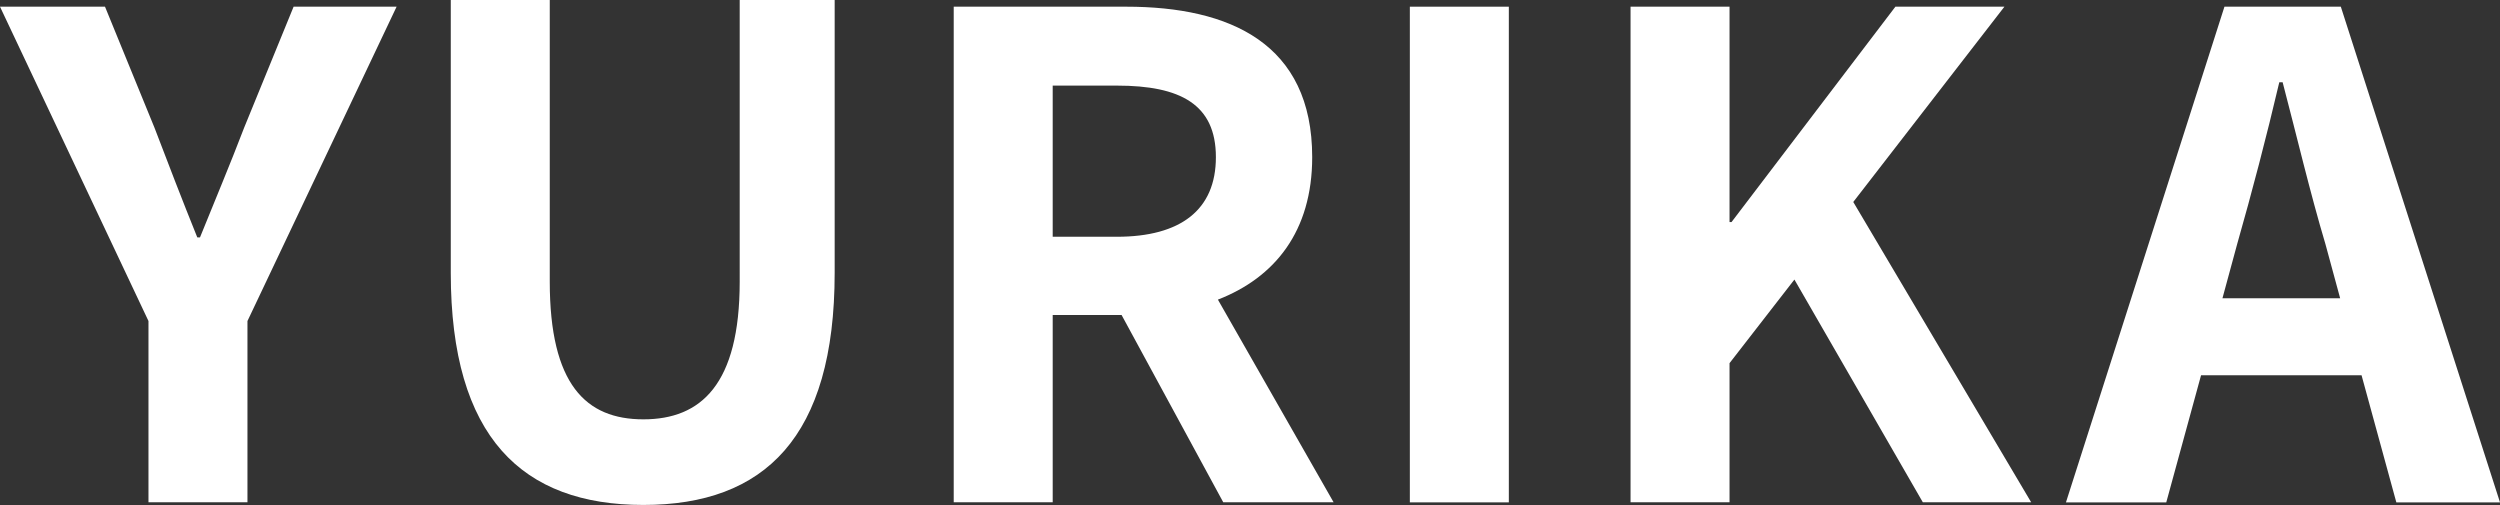
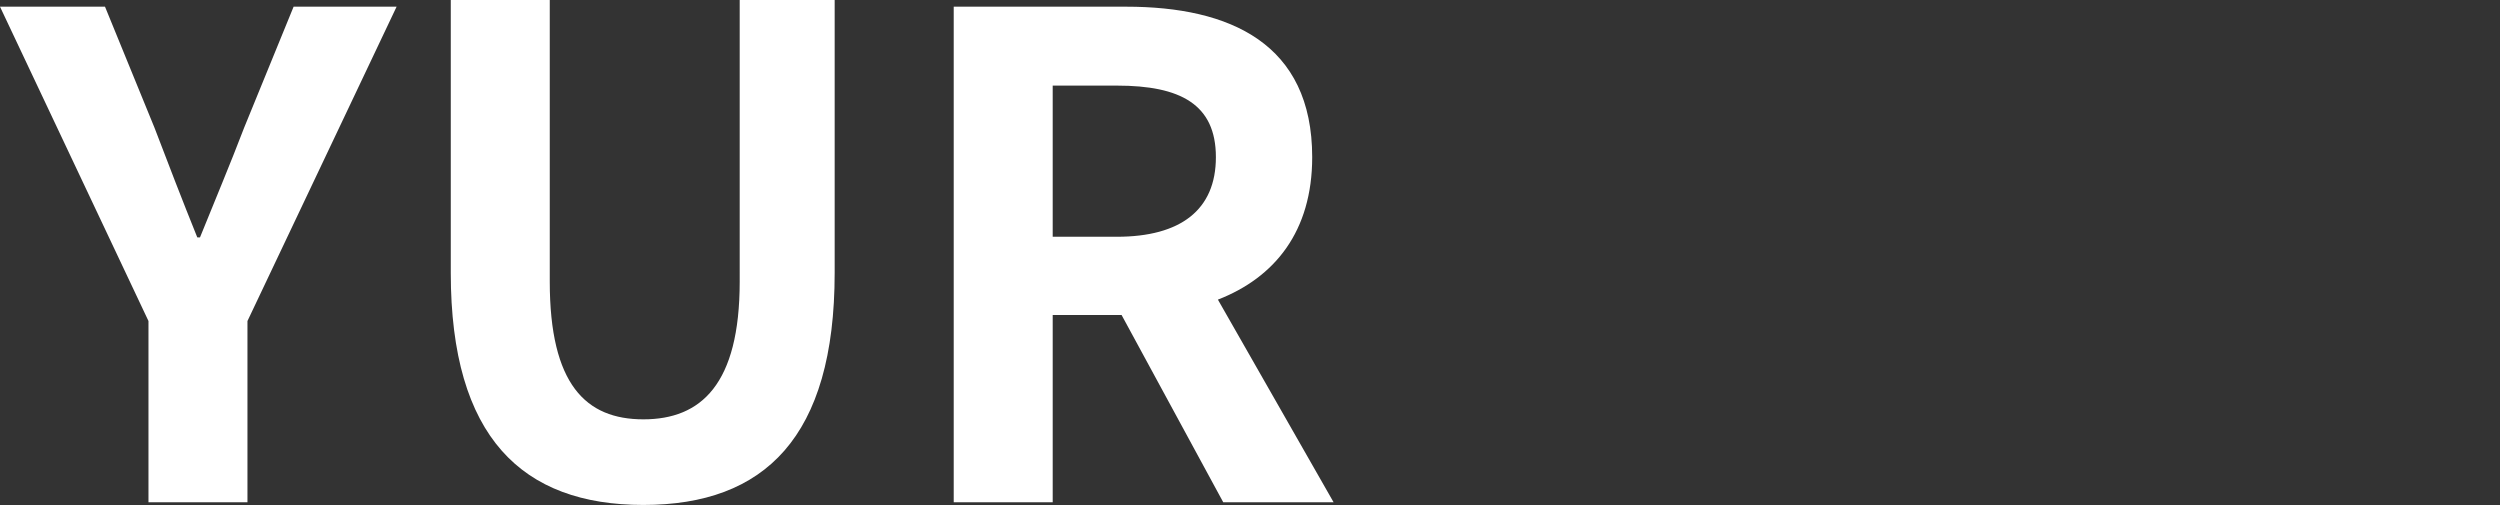
<svg xmlns="http://www.w3.org/2000/svg" id="_レイヤー_2" viewBox="0 0 261.66 52.86">
  <rect x="0" y="0" width="261.66" height="52.86" fill="#333333" stroke="none" />
  <defs>
    <style>.cls-1{fill:#fff;stroke-width:0px;}</style>
  </defs>
  <g id="_レイヤー">
    <path class="cls-1" d="M15.54,33.6L0,.7h10.99l5.18,12.67c1.47,3.85,2.87,7.49,4.48,11.48h.28c1.61-3.99,3.15-7.63,4.62-11.48L30.73.7h10.78l-15.61,32.9v18.97h-10.36v-18.97Z" />
    <path class="cls-1" d="M47.18,28.56V0h10.36v29.47c0,10.78,3.78,14.42,9.8,14.42s10.08-3.64,10.08-14.42V0h9.94v28.56c0,17.22-7.35,24.29-20.02,24.29s-20.16-7.07-20.16-24.29Z" />
    <path class="cls-1" d="M99.82.7h18.06c10.85,0,19.46,3.85,19.46,15.75,0,7.77-3.92,12.6-9.87,14.91l12.11,21.21h-11.55l-10.64-19.6h-7.21v19.6h-10.36V.7ZM116.9,24.78c6.65,0,10.36-2.8,10.36-8.33s-3.71-7.49-10.36-7.49h-6.72v15.82h6.72Z" />
-     <path class="cls-1" d="M147.56.7h10.36v51.88h-10.36V.7Z" />
-     <path class="cls-1" d="M170.66.7h10.36v22.54h.21L198.38.7h11.41l-15.82,20.44,18.62,31.43h-11.34l-13.44-23.31-6.79,8.75v14.56h-10.36V.7Z" />
-     <path class="cls-1" d="M232.82.7h12.18l16.66,51.88h-10.85l-3.64-13.3h-16.8l-3.64,13.3h-10.5L232.82.7ZM232.61,31.22h12.32l-1.54-5.67c-1.61-5.39-3.01-11.34-4.48-16.94h-.35c-1.33,5.67-2.87,11.55-4.41,16.94l-1.54,5.67Z" />
  </g>
</svg>